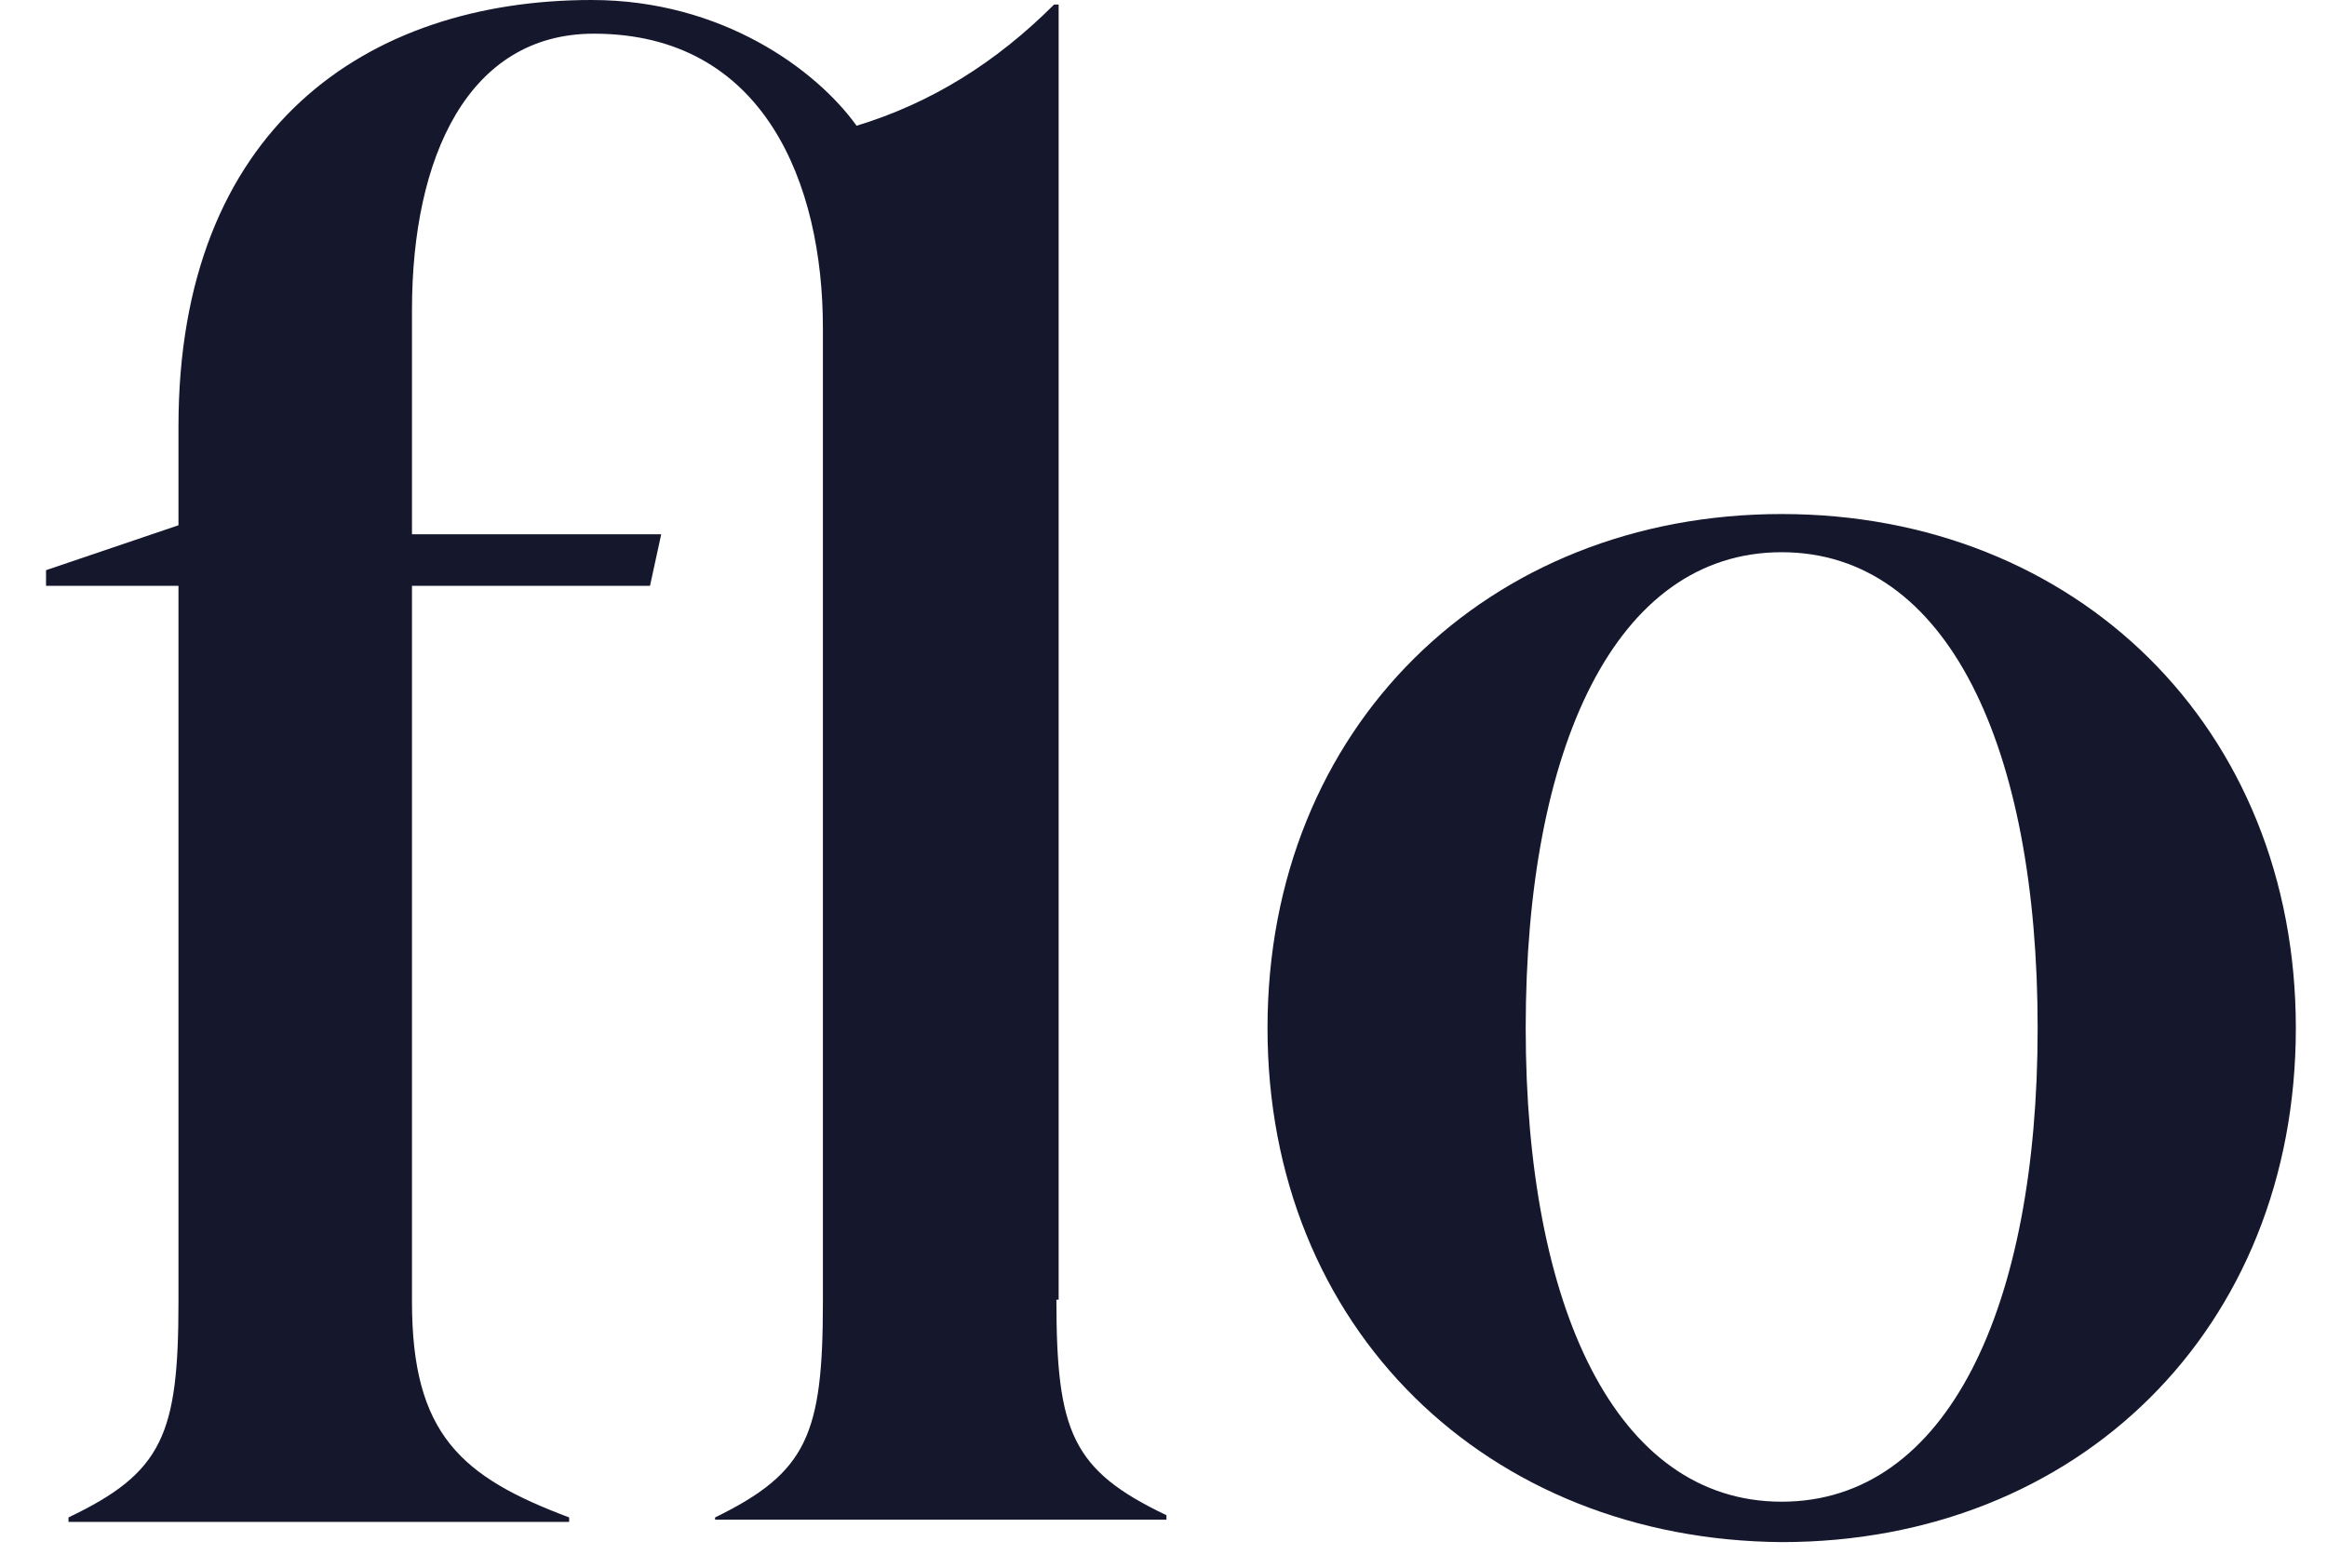
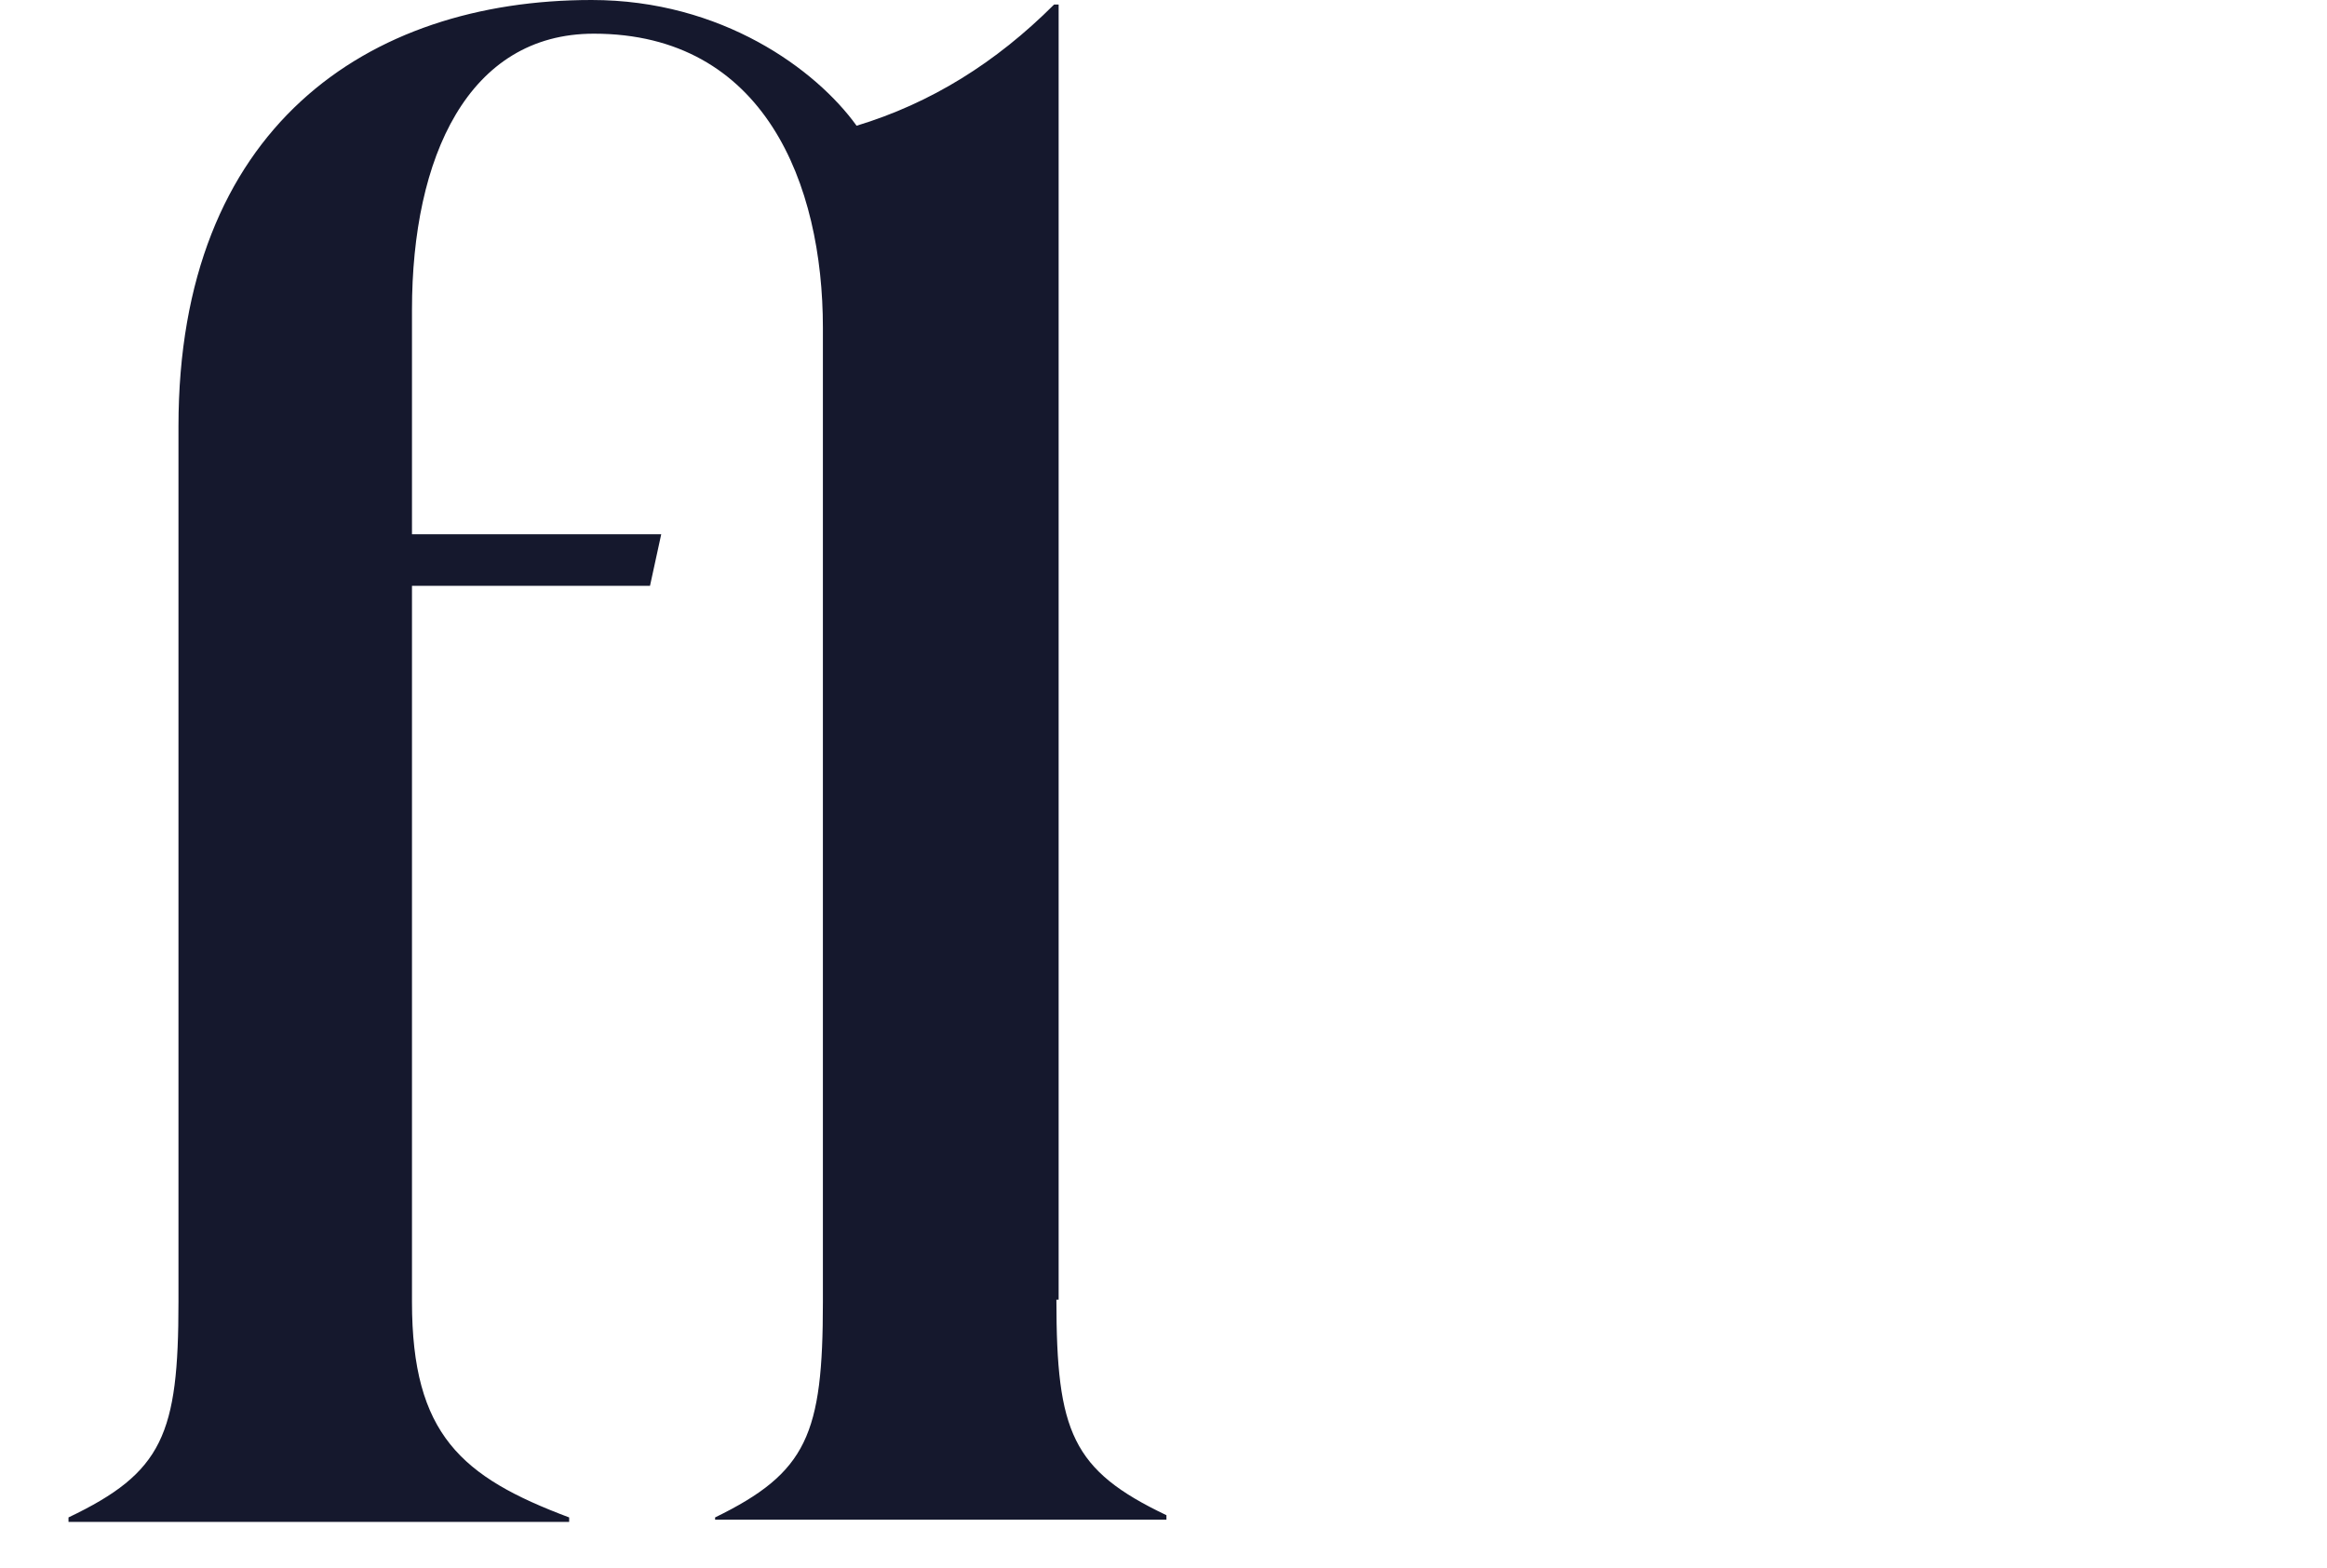
<svg xmlns="http://www.w3.org/2000/svg" width="46" height="31" viewBox="0 0 46 31" fill="none">
-   <path d="M20.883 25.699C20.883 28.317 21.194 29.072 23.058 29.96V30.049H14.136V30.004C15.956 29.116 16.267 28.362 16.267 25.743V6.48C16.267 3.64 15.113 0.666 11.739 0.666C9.254 0.666 8.144 3.107 8.144 6.125V10.564H13.071L12.849 11.584H8.144V25.743C8.144 28.362 9.121 29.205 11.251 30.004V30.093H1.354V30.004C3.218 29.116 3.528 28.362 3.528 25.743V11.584H0.91V11.274L3.528 10.386V8.433C3.528 2.53 7.257 0 11.695 0C14.27 0 16.134 1.376 16.933 2.486C18.397 2.042 19.684 1.243 20.838 0.089H20.927V25.699H20.883Z" fill="#15182D" />
-   <path d="M25.056 20.328C25.056 14.381 29.406 10.164 35.22 10.164C41.035 10.164 45.384 14.381 45.384 20.328C45.384 26.276 41.079 30.492 35.22 30.492C29.406 30.448 25.056 26.276 25.056 20.328ZM40.28 20.328C40.28 14.78 38.505 10.919 35.22 10.919C31.936 10.919 30.16 14.78 30.16 20.328C30.16 25.832 31.936 29.693 35.22 29.693C38.505 29.693 40.28 25.832 40.28 20.328Z" fill="#15182D" />
+   <path d="M20.883 25.699C20.883 28.317 21.194 29.072 23.058 29.96V30.049H14.136V30.004C15.956 29.116 16.267 28.362 16.267 25.743V6.48C16.267 3.64 15.113 0.666 11.739 0.666C9.254 0.666 8.144 3.107 8.144 6.125V10.564H13.071L12.849 11.584H8.144V25.743C8.144 28.362 9.121 29.205 11.251 30.004V30.093H1.354V30.004C3.218 29.116 3.528 28.362 3.528 25.743V11.584V11.274L3.528 10.386V8.433C3.528 2.53 7.257 0 11.695 0C14.27 0 16.134 1.376 16.933 2.486C18.397 2.042 19.684 1.243 20.838 0.089H20.927V25.699H20.883Z" fill="#15182D" />
</svg>